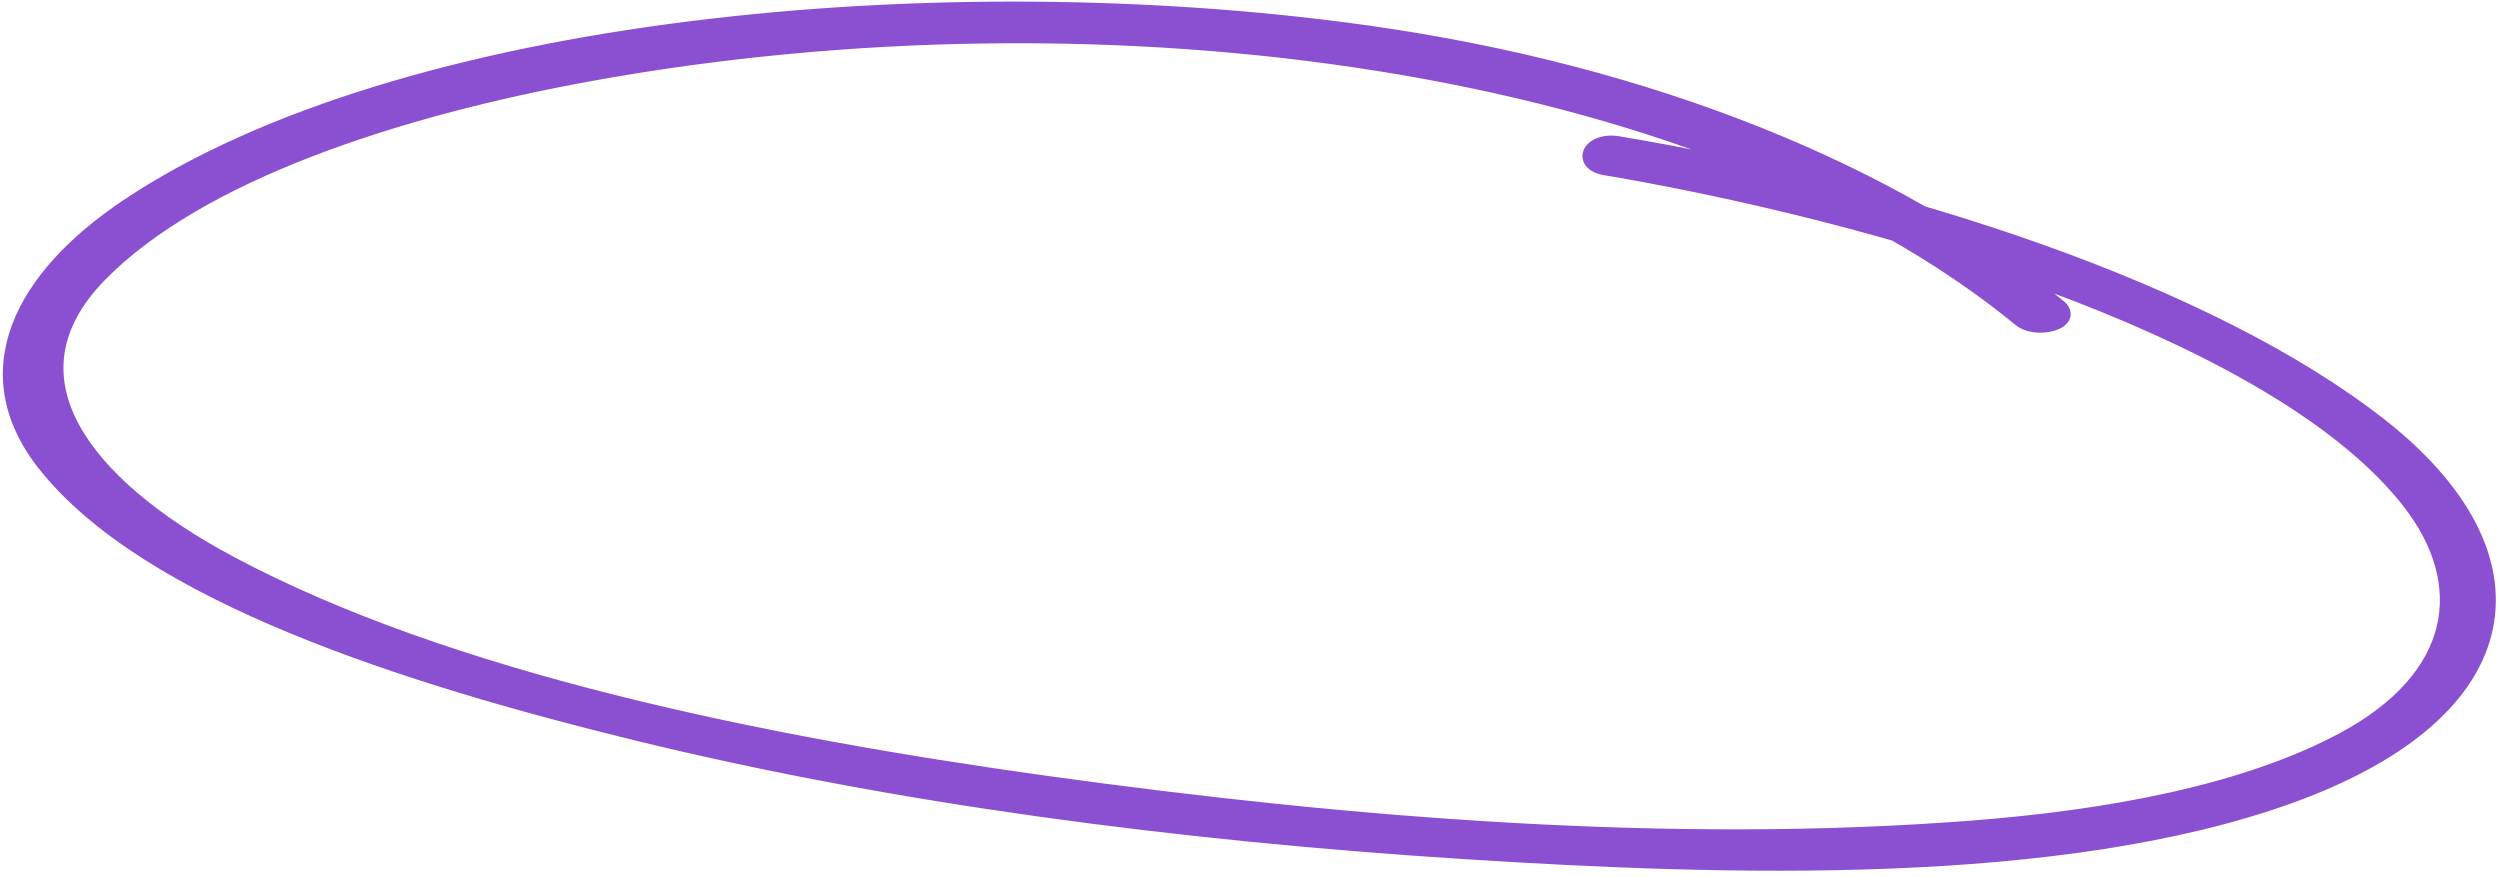
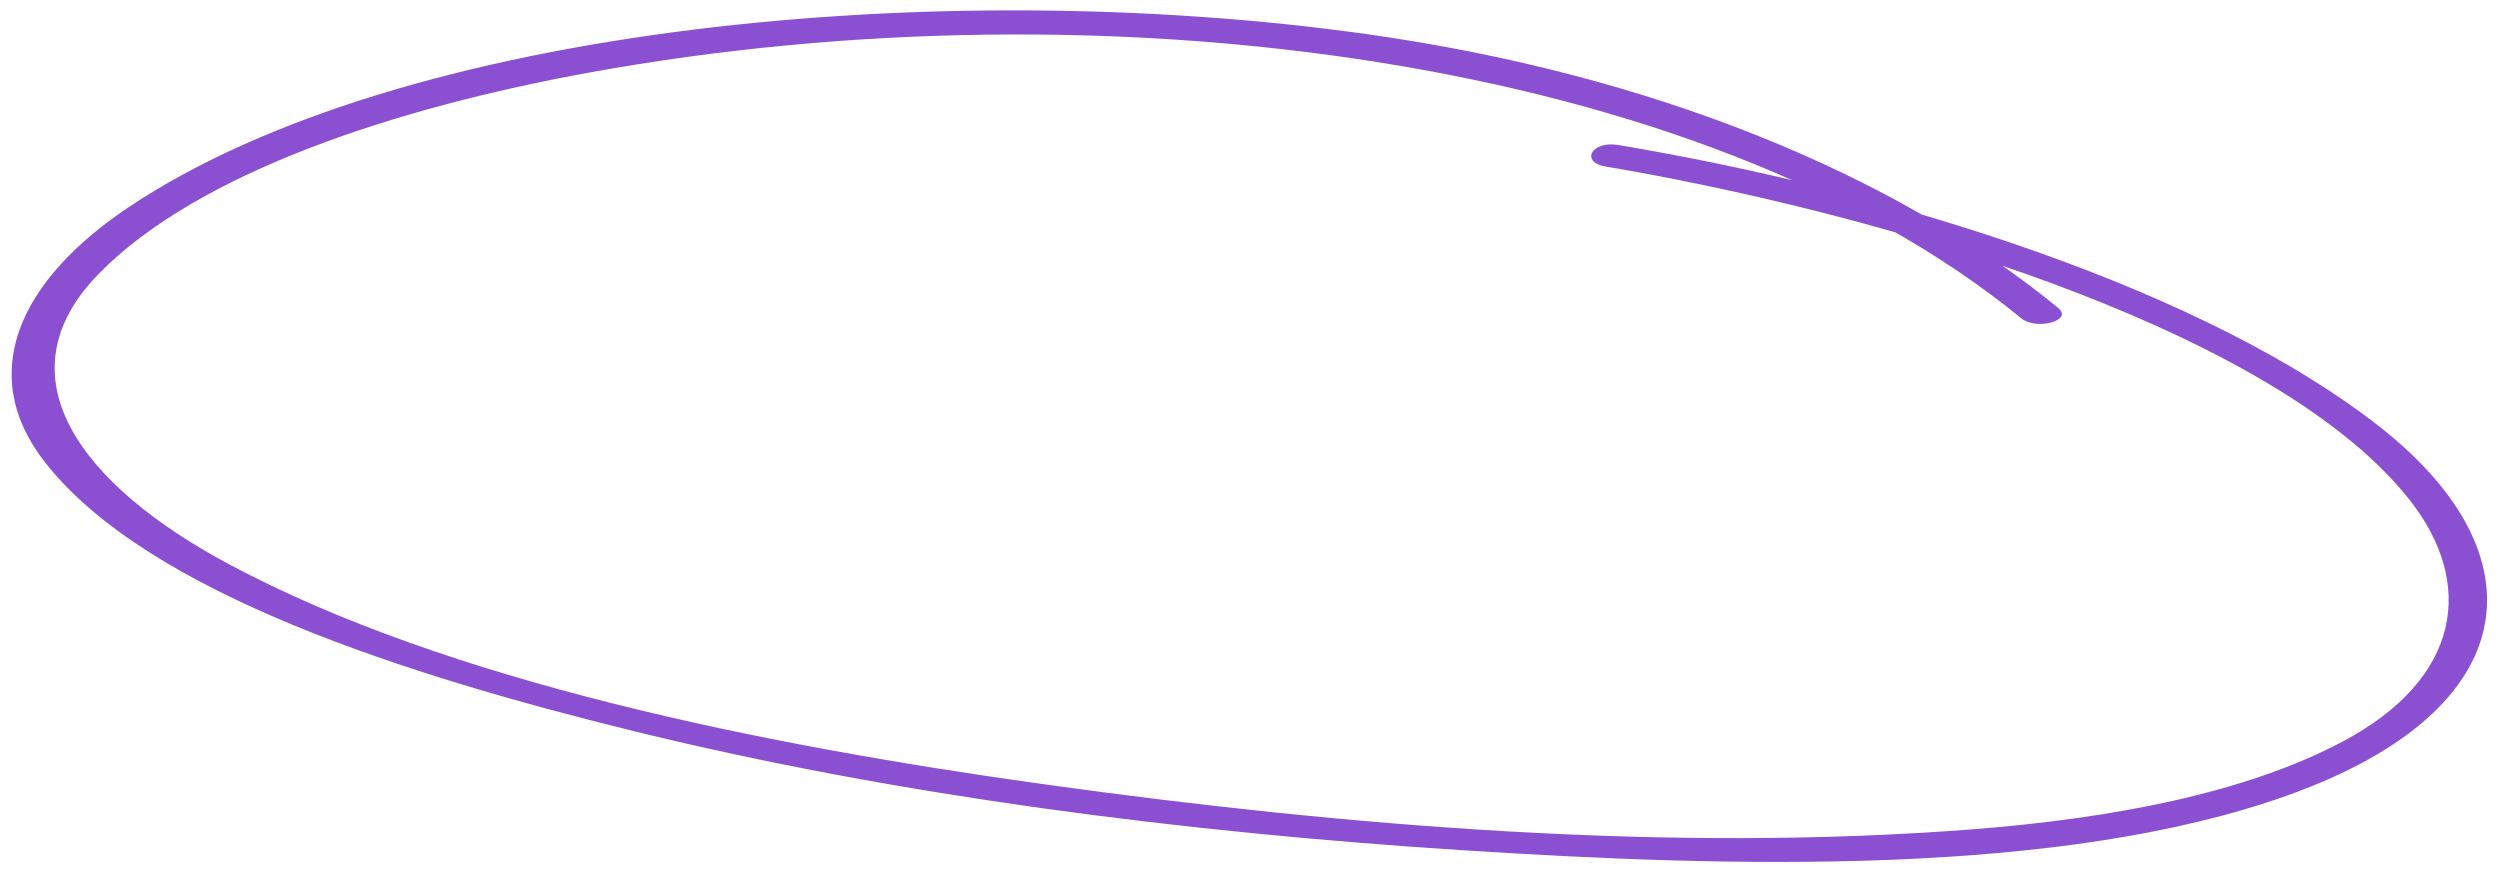
<svg xmlns="http://www.w3.org/2000/svg" width="285" height="100" viewBox="0 0 285 100" fill="none">
  <mask id="path-1-outside-1_838_604" maskUnits="userSpaceOnUse" x="-1.523" y="-4.625" width="289.28" height="108.029" fill="black">
    <rect fill="white" x="-1.523" y="-4.625" width="289.28" height="108.029" />
    <path d="M184.463 16.527C216.658 21.918 251.694 33.282 271.264 48.636C289.859 63.225 287.976 80.872 260.976 90.605C234.906 100 197.137 98.882 166.684 96.923C134.657 94.862 102.26 90.704 72.475 83.402C46.553 77.047 16.894 67.662 5.179 52.764C-2.937 42.45 2.498 31.769 14.602 23.665C45.913 2.695 107.783 -2.809 155.576 3.857C188.237 8.412 215.978 19.83 234.636 35.106C236.397 36.549 232.147 37.7 230.414 36.276C193.986 6.455 125.847 -2.359 67.37 8.235C44.979 12.29 22.49 19.729 11.254 31.216C-0.142 42.87 9.152 55.276 26.154 64.35C51.015 77.617 86.482 84.892 119.274 89.443C153.494 94.194 190.348 97.234 224.961 94.534C240.53 93.319 255.942 90.468 267.125 84.505C280.57 77.336 282.18 66.535 274.732 57.033C260.176 38.485 218.38 25.201 184.664 19.262C184.141 19.175 183.613 19.088 183.086 18.998C180.071 18.494 181.445 16.022 184.463 16.527Z" />
  </mask>
  <path d="M184.463 16.527C216.658 21.918 251.694 33.282 271.264 48.636C289.859 63.225 287.976 80.872 260.976 90.605C234.906 100 197.137 98.882 166.684 96.923C134.657 94.862 102.26 90.704 72.475 83.402C46.553 77.047 16.894 67.662 5.179 52.764C-2.937 42.45 2.498 31.769 14.602 23.665C45.913 2.695 107.783 -2.809 155.576 3.857C188.237 8.412 215.978 19.83 234.636 35.106C236.397 36.549 232.147 37.7 230.414 36.276C193.986 6.455 125.847 -2.359 67.37 8.235C44.979 12.29 22.49 19.729 11.254 31.216C-0.142 42.87 9.152 55.276 26.154 64.35C51.015 77.617 86.482 84.892 119.274 89.443C153.494 94.194 190.348 97.234 224.961 94.534C240.53 93.319 255.942 90.468 267.125 84.505C280.57 77.336 282.18 66.535 274.732 57.033C260.176 38.485 218.38 25.201 184.664 19.262C184.141 19.175 183.613 19.088 183.086 18.998C180.071 18.494 181.445 16.022 184.463 16.527Z" fill="#8B50D2" />
-   <path d="M271.264 48.636L270.646 49.423L270.646 49.423L271.264 48.636ZM260.976 90.605L261.315 91.545L261.315 91.545L260.976 90.605ZM166.684 96.923L166.62 97.921L166.62 97.921L166.684 96.923ZM72.475 83.402L72.237 84.373L72.475 83.402ZM5.179 52.764L5.965 52.145L5.965 52.145L5.179 52.764ZM14.602 23.665L15.159 24.496L15.159 24.496L14.602 23.665ZM155.576 3.857L155.715 2.866L155.576 3.857ZM234.636 35.106L235.27 34.333L235.269 34.333L234.636 35.106ZM230.414 36.276L231.049 35.504L231.048 35.503L230.414 36.276ZM67.37 8.235L67.549 9.219L67.549 9.219L67.37 8.235ZM11.254 31.216L10.539 30.517L10.539 30.517L11.254 31.216ZM26.154 64.35L25.683 65.232L25.683 65.232L26.154 64.35ZM119.274 89.443L119.412 88.453L119.412 88.453L119.274 89.443ZM224.961 94.534L225.039 95.531L225.039 95.531L224.961 94.534ZM267.125 84.505L266.654 83.622L266.654 83.622L267.125 84.505ZM274.732 57.033L275.519 56.416L275.519 56.416L274.732 57.033ZM184.664 19.262L184.837 18.277L184.827 18.275L184.664 19.262ZM183.086 18.998L183.255 18.012L183.251 18.011L183.086 18.998ZM184.298 17.514C216.441 22.896 251.276 34.225 270.646 49.423L271.881 47.85C252.112 32.339 216.875 20.941 184.629 15.541L184.298 17.514ZM270.646 49.423C279.822 56.622 283.648 64.338 282.238 71.242C280.823 78.175 274.025 84.838 260.637 89.664L261.315 91.545C274.927 86.639 282.571 79.612 284.198 71.641C285.831 63.641 281.3 55.239 271.881 47.85L270.646 49.423ZM260.637 89.664C234.794 98.977 197.236 97.886 166.749 95.925L166.62 97.921C197.039 99.877 235.018 101.023 261.315 91.545L260.637 89.664ZM166.749 95.925C134.761 93.866 102.425 89.715 72.713 82.43L72.237 84.373C102.095 91.693 134.554 95.857 166.62 97.921L166.749 95.925ZM72.713 82.43C59.77 79.257 45.931 75.336 33.881 70.362C21.801 65.375 11.658 59.385 5.965 52.145L4.393 53.382C10.415 61.04 20.959 67.192 33.118 72.211C45.306 77.242 59.258 81.191 72.237 84.373L72.713 82.43ZM5.965 52.145C2.108 47.244 1.518 42.359 3.245 37.736C4.999 33.038 9.195 28.489 15.159 24.496L14.046 22.834C7.905 26.945 3.331 31.788 1.371 37.036C-0.616 42.357 0.134 47.969 4.393 53.382L5.965 52.145ZM15.159 24.496C30.626 14.137 53.741 7.546 79.032 4.39C104.301 1.236 131.628 1.526 155.438 4.847L155.715 2.866C131.731 -0.479 104.227 -0.77 78.785 2.405C53.365 5.577 29.89 12.223 14.046 22.834L15.159 24.496ZM155.438 4.847C187.964 9.384 215.519 20.747 234.002 35.88L235.269 34.333C216.436 18.913 188.511 7.441 155.715 2.866L155.438 4.847ZM234.002 35.88C234.133 35.987 234.1 36.006 234.072 35.911C234.033 35.779 234.067 35.645 234.112 35.573C234.14 35.527 234.038 35.674 233.571 35.802C233.165 35.913 232.654 35.959 232.165 35.904C231.668 35.847 231.284 35.697 231.049 35.504L229.779 37.049C230.41 37.568 231.208 37.808 231.94 37.891C232.68 37.975 233.447 37.91 234.1 37.731C234.692 37.569 235.43 37.246 235.814 36.623C236.037 36.262 236.127 35.813 235.991 35.347C235.865 34.919 235.579 34.586 235.27 34.333L234.002 35.88ZM231.048 35.503C212.649 20.44 186.317 10.735 157.318 6.112C128.305 1.487 96.538 1.935 67.192 7.251L67.549 9.219C96.679 3.942 128.22 3.499 157.003 8.087C185.8 12.678 211.752 22.291 229.781 37.05L231.048 35.503ZM67.192 7.251C55.954 9.287 44.669 12.175 34.768 16.006C24.882 19.832 16.3 24.627 10.539 30.517L11.969 31.915C17.444 26.318 25.725 21.65 35.49 17.871C45.24 14.098 56.396 11.239 67.549 9.219L67.192 7.251ZM10.539 30.517C7.58 33.543 5.901 36.684 5.396 39.877C4.89 43.074 5.578 46.219 7.172 49.22C10.335 55.175 17.121 60.663 25.683 65.232L26.624 63.468C18.185 58.964 11.822 53.711 8.938 48.281C7.508 45.589 6.946 42.881 7.371 40.19C7.797 37.495 9.23 34.716 11.969 31.915L10.539 30.517ZM25.683 65.232C50.713 78.589 86.336 85.881 119.137 90.434L119.412 88.453C86.629 83.903 51.317 76.644 26.624 63.468L25.683 65.232ZM119.137 90.434C153.387 95.188 190.323 98.239 225.039 95.531L224.883 93.537C190.374 96.229 153.6 93.199 119.412 88.453L119.137 90.434ZM225.039 95.531C240.646 94.313 256.226 91.45 267.595 85.387L266.654 83.622C255.658 89.487 240.415 92.325 224.883 93.537L225.039 95.531ZM267.595 85.387C274.477 81.718 278.495 77.028 279.736 71.878C280.978 66.719 279.376 61.336 275.519 56.416L273.945 57.65C277.537 62.232 278.853 67.001 277.791 71.41C276.727 75.828 273.218 80.123 266.654 83.622L267.595 85.387ZM275.519 56.416C268.065 46.918 253.758 38.881 237.244 32.487C220.687 26.076 201.744 21.255 184.837 18.277L184.49 20.246C201.3 23.208 220.113 27.998 236.522 34.352C252.974 40.722 266.843 48.601 273.946 57.651L275.519 56.416ZM184.827 18.275C184.302 18.188 183.778 18.102 183.255 18.012L182.917 19.983C183.447 20.074 183.979 20.162 184.5 20.248L184.827 18.275ZM183.251 18.011C182.607 17.904 182.4 17.72 182.37 17.684C182.365 17.678 182.392 17.711 182.398 17.777C182.403 17.84 182.384 17.875 182.386 17.87C182.4 17.845 182.516 17.695 182.867 17.578C183.199 17.467 183.684 17.411 184.298 17.514L184.629 15.541C183.734 15.391 182.915 15.454 182.235 15.681C181.574 15.901 180.968 16.305 180.639 16.898C180.273 17.554 180.313 18.346 180.84 18.972C181.306 19.526 182.058 19.84 182.922 19.984L183.251 18.011Z" fill="#8B50D2" mask="url(#path-1-outside-1_838_604)" />
</svg>